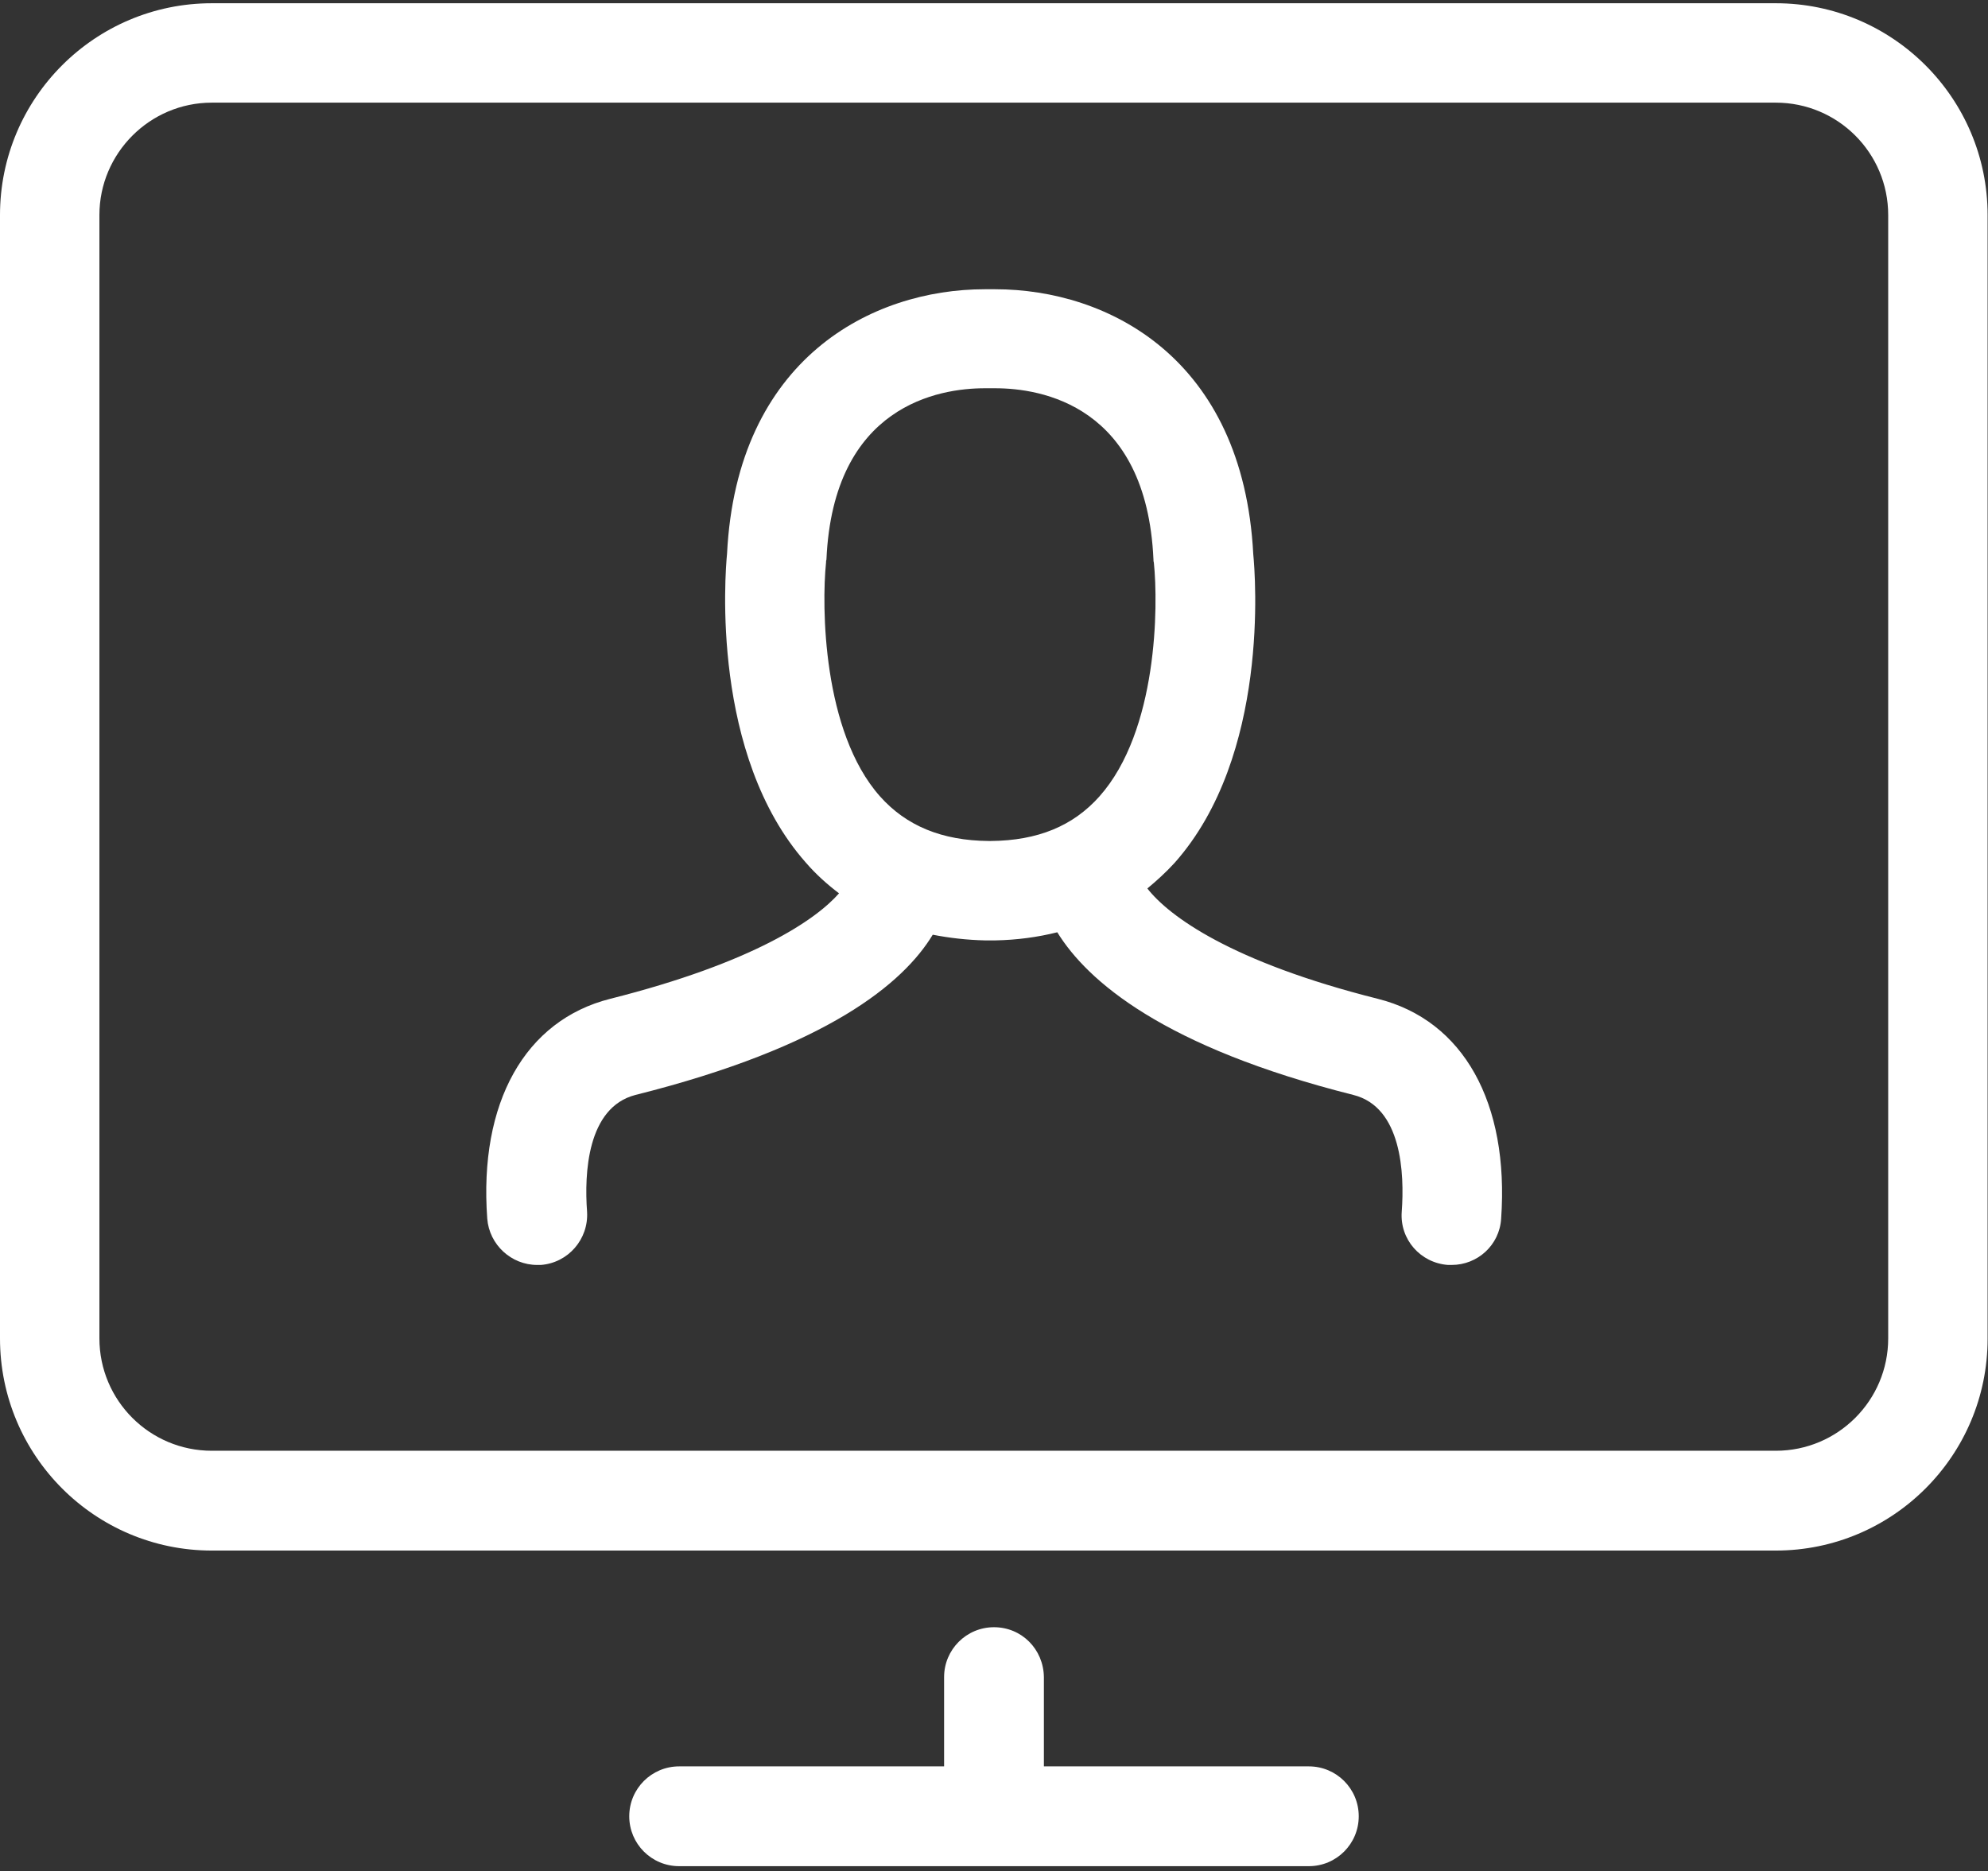
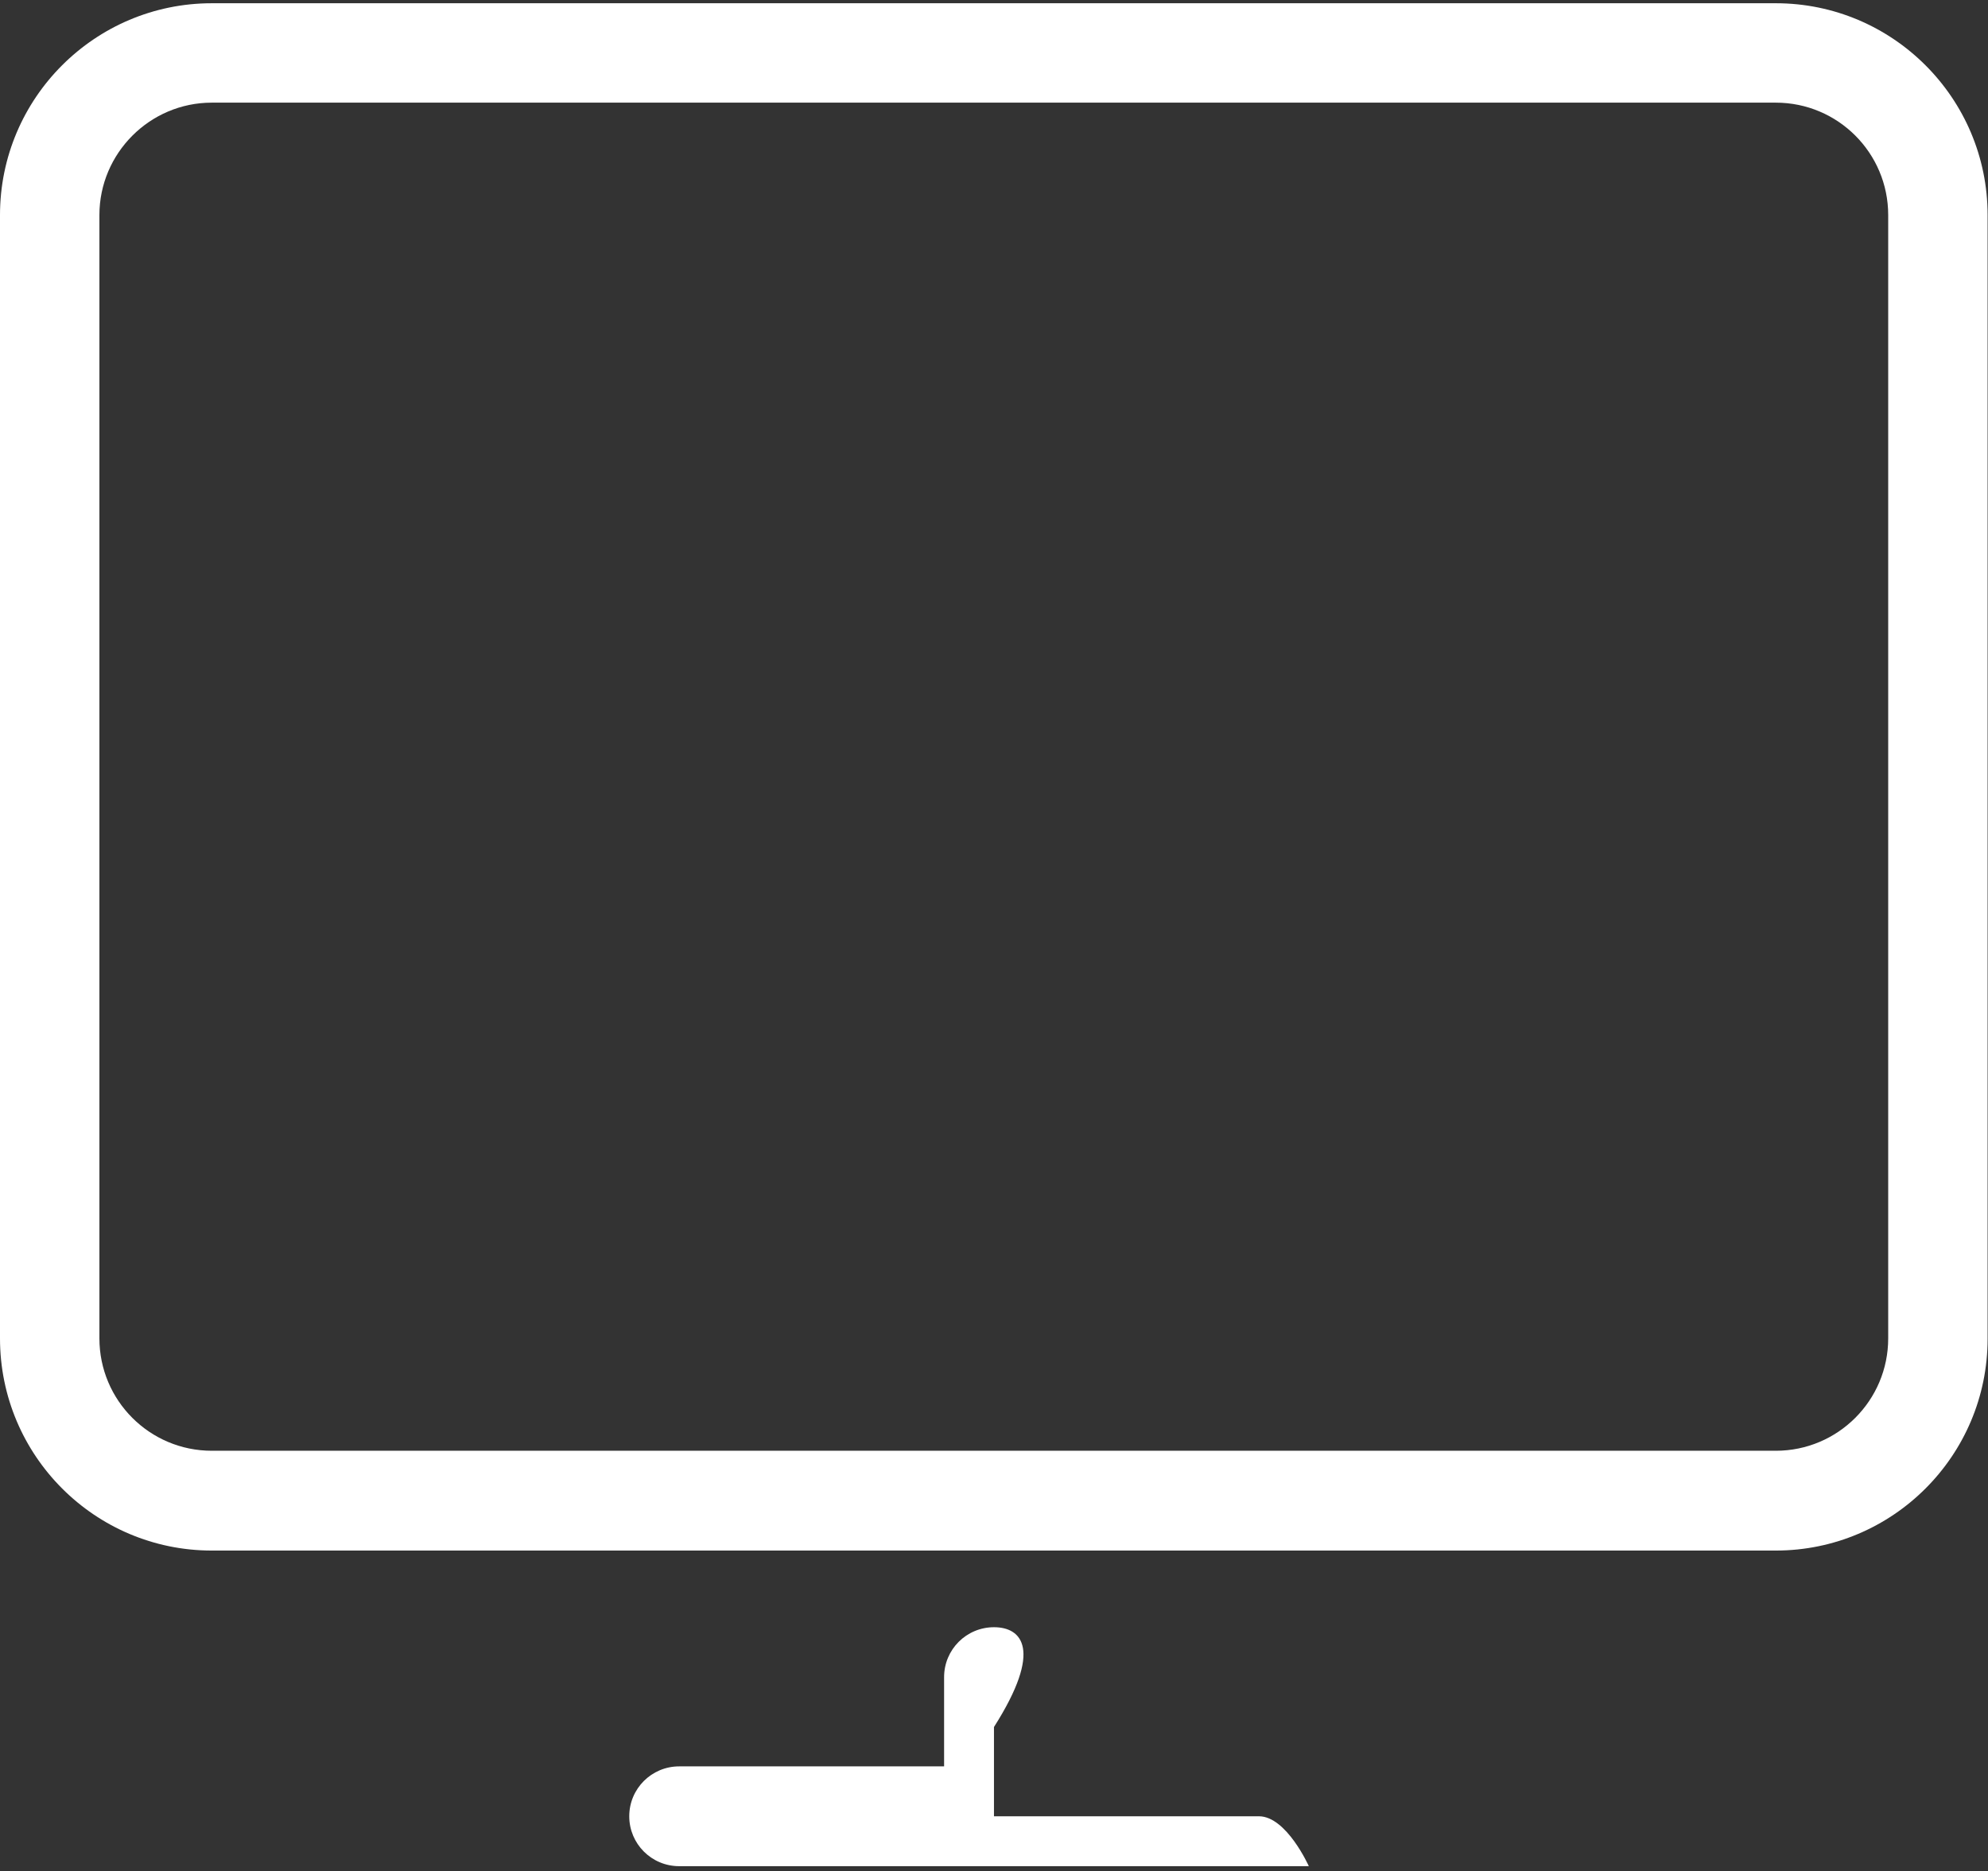
<svg xmlns="http://www.w3.org/2000/svg" version="1.1" x="0px" y="0px" width="392px" height="369px" viewBox="0 -0.64 392 369" enable-background="new 0 -0.64 392 369" xml:space="preserve">
  <rect x="0" y="-0.64" width="392" height="369" fill="#333333" stroke="none" />
  <defs>
</defs>
  <g>
    <path fill="#FFFFFF" d="M41.762,305.121H350.16c23.039,0,41.762-18.723,41.762-41.762V41.762C391.921,18.719,373.199,0,350.16,0   H41.762C18.719,0,0,18.719,0,41.762v221.519C0,286.398,18.719,305.121,41.762,305.121L41.762,305.121z M19.602,41.762   c0-12.16,9.918-22.16,22.16-22.16H350.16c12.238,0,22.16,9.918,22.16,22.16v221.519c0,12.238-9.922,22.16-22.16,22.16H41.762   c-12.242,0-22.16-9.922-22.16-22.16V41.762z M19.602,41.762" />
  </g>
-   <path fill="#FFFFFF" d="M196,320.238c-5.441,0-9.84,4.402-9.84,9.84v17.602h-52.238c-5.442,0-9.844,4.398-9.844,9.84  s4.402,9.84,9.844,9.84h124.155c5.443,0,9.844-4.398,9.844-9.84s-4.4-9.84-9.844-9.84h-52.238v-17.602  C205.763,324.558,201.441,320.238,196,320.238L196,320.238z M196,320.238" />
-   <path fill="#FFFFFF" d="M105.922,248.8h0.719c5.359-0.402,9.437-5.039,9.121-10.48c-0.563-7.52,0-20.559,9.519-23.039  c38-9.52,52.879-22.082,58.641-31.601c3.277,0.64,6.719,1.039,10.316,1.121h2c4.322-0.082,8.404-0.641,12.242-1.602  c5.918,9.602,20.879,22.641,58.398,32.082c9.52,2.398,10.082,15.438,9.52,23.039c-0.398,5.441,3.68,10.078,9.123,10.48h0.717  c5.121,0,9.441-3.922,9.762-9.121c1.604-22.879-7.439-39.121-24.318-43.359c-28.963-7.281-41.201-16.32-45.443-21.761  c1.84-1.52,3.684-3.2,5.365-5.039c18.795-21.122,15.918-56.801,15.518-60.879c-2-38.641-28.641-52.243-50.882-52.243h-2.078  c-22.238,0-48.879,13.68-50.801,52.161c-0.398,4.082-3.199,39.679,15.52,60.882c2,2.321,4.242,4.321,6.562,6.079  c-4.562,5.199-16.882,13.679-45.121,20.8c-16.8,4.238-25.922,20.48-24.242,43.359C96.48,244.8,100.801,248.8,105.922,248.8  L105.922,248.8z M162.879,110.32c0-0.242,0-0.398,0.082-0.64c1.359-30.481,22.32-33.758,31.199-33.758h2.078  c8.96,0,29.839,3.277,31.203,33.758c0,0.242,0,0.398,0.08,0.64c0.877,8.399,0.799,33.121-10.721,46.078  c-5.197,5.84-12.158,8.723-21.441,8.801h-0.398c-9.199-0.078-16.242-2.961-21.441-8.801C162.16,143.602,162,118.801,162.879,110.32  L162.879,110.32z M162.879,110.32" />
+   <path fill="#FFFFFF" d="M196,320.238c-5.441,0-9.84,4.402-9.84,9.84v17.602h-52.238c-5.442,0-9.844,4.398-9.844,9.84  s4.402,9.84,9.844,9.84h124.155s-4.4-9.84-9.844-9.84h-52.238v-17.602  C205.763,324.558,201.441,320.238,196,320.238L196,320.238z M196,320.238" />
</svg>